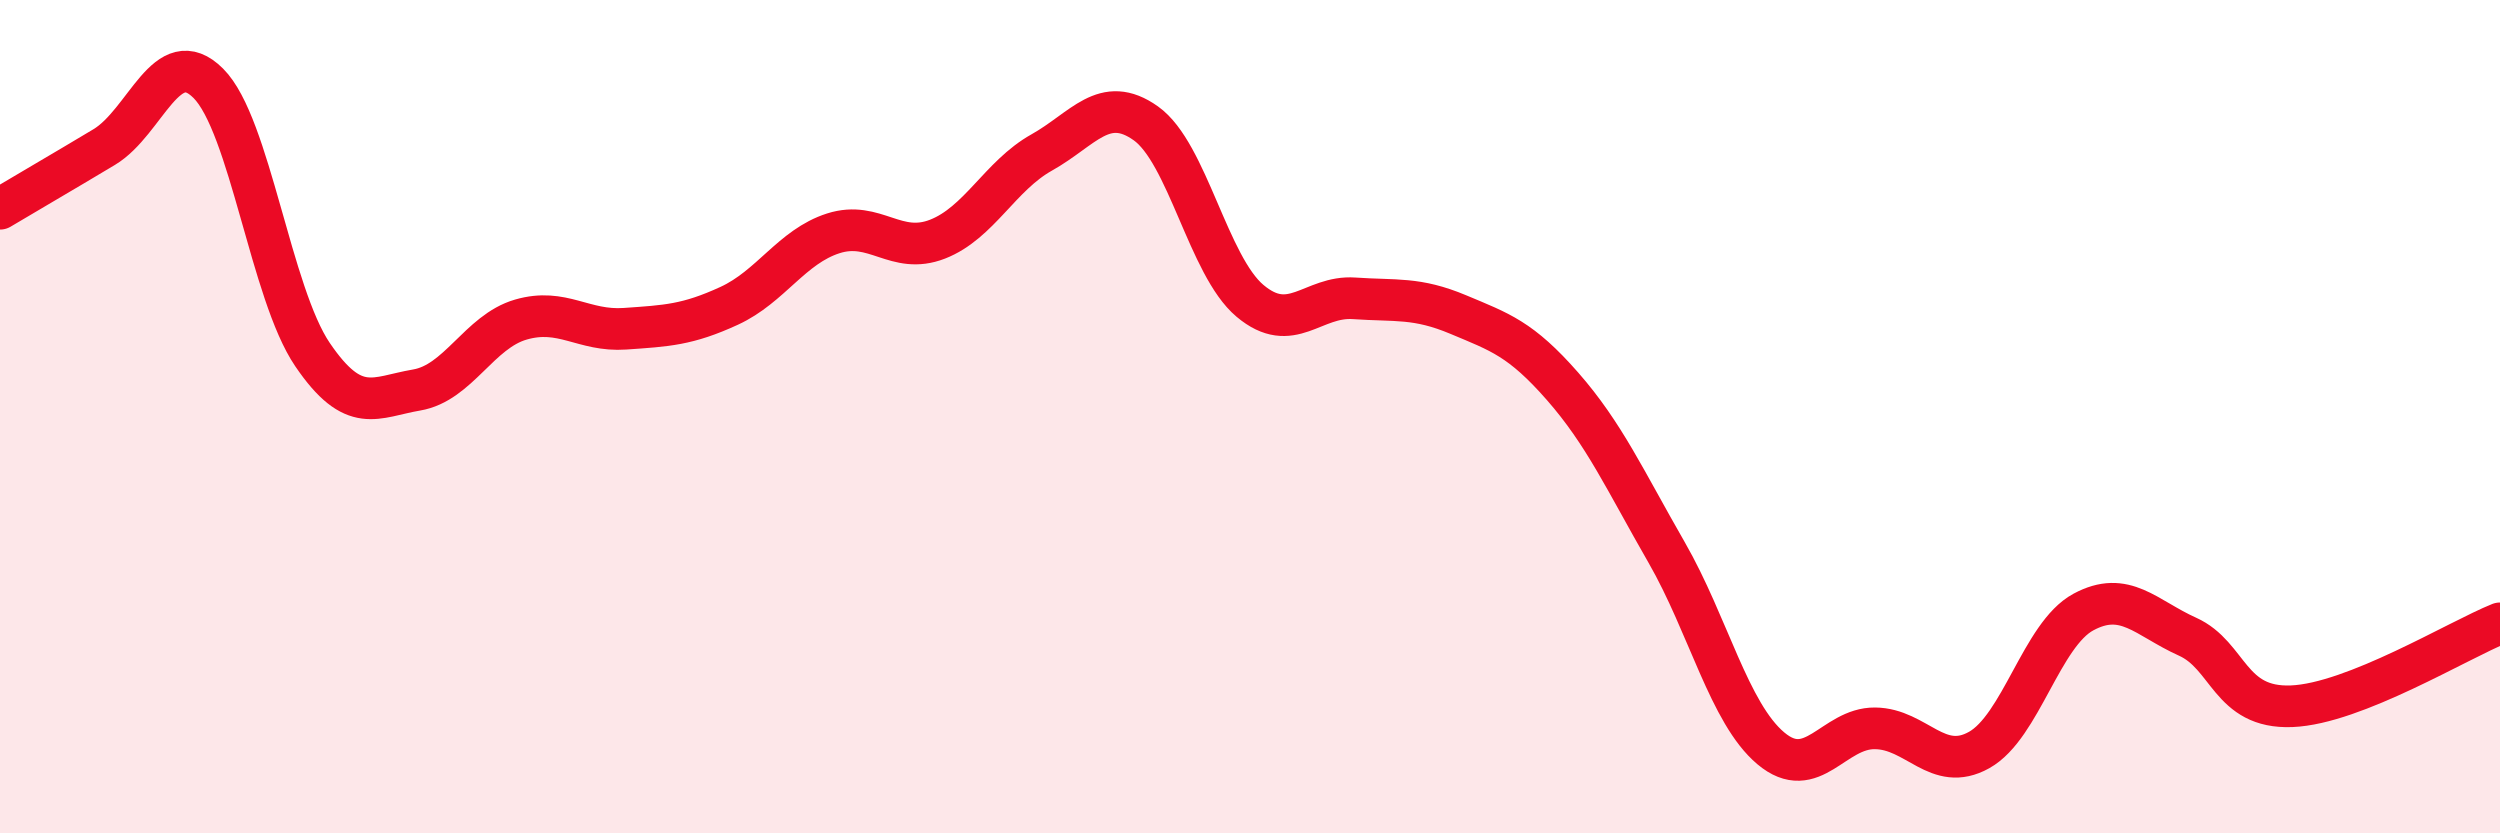
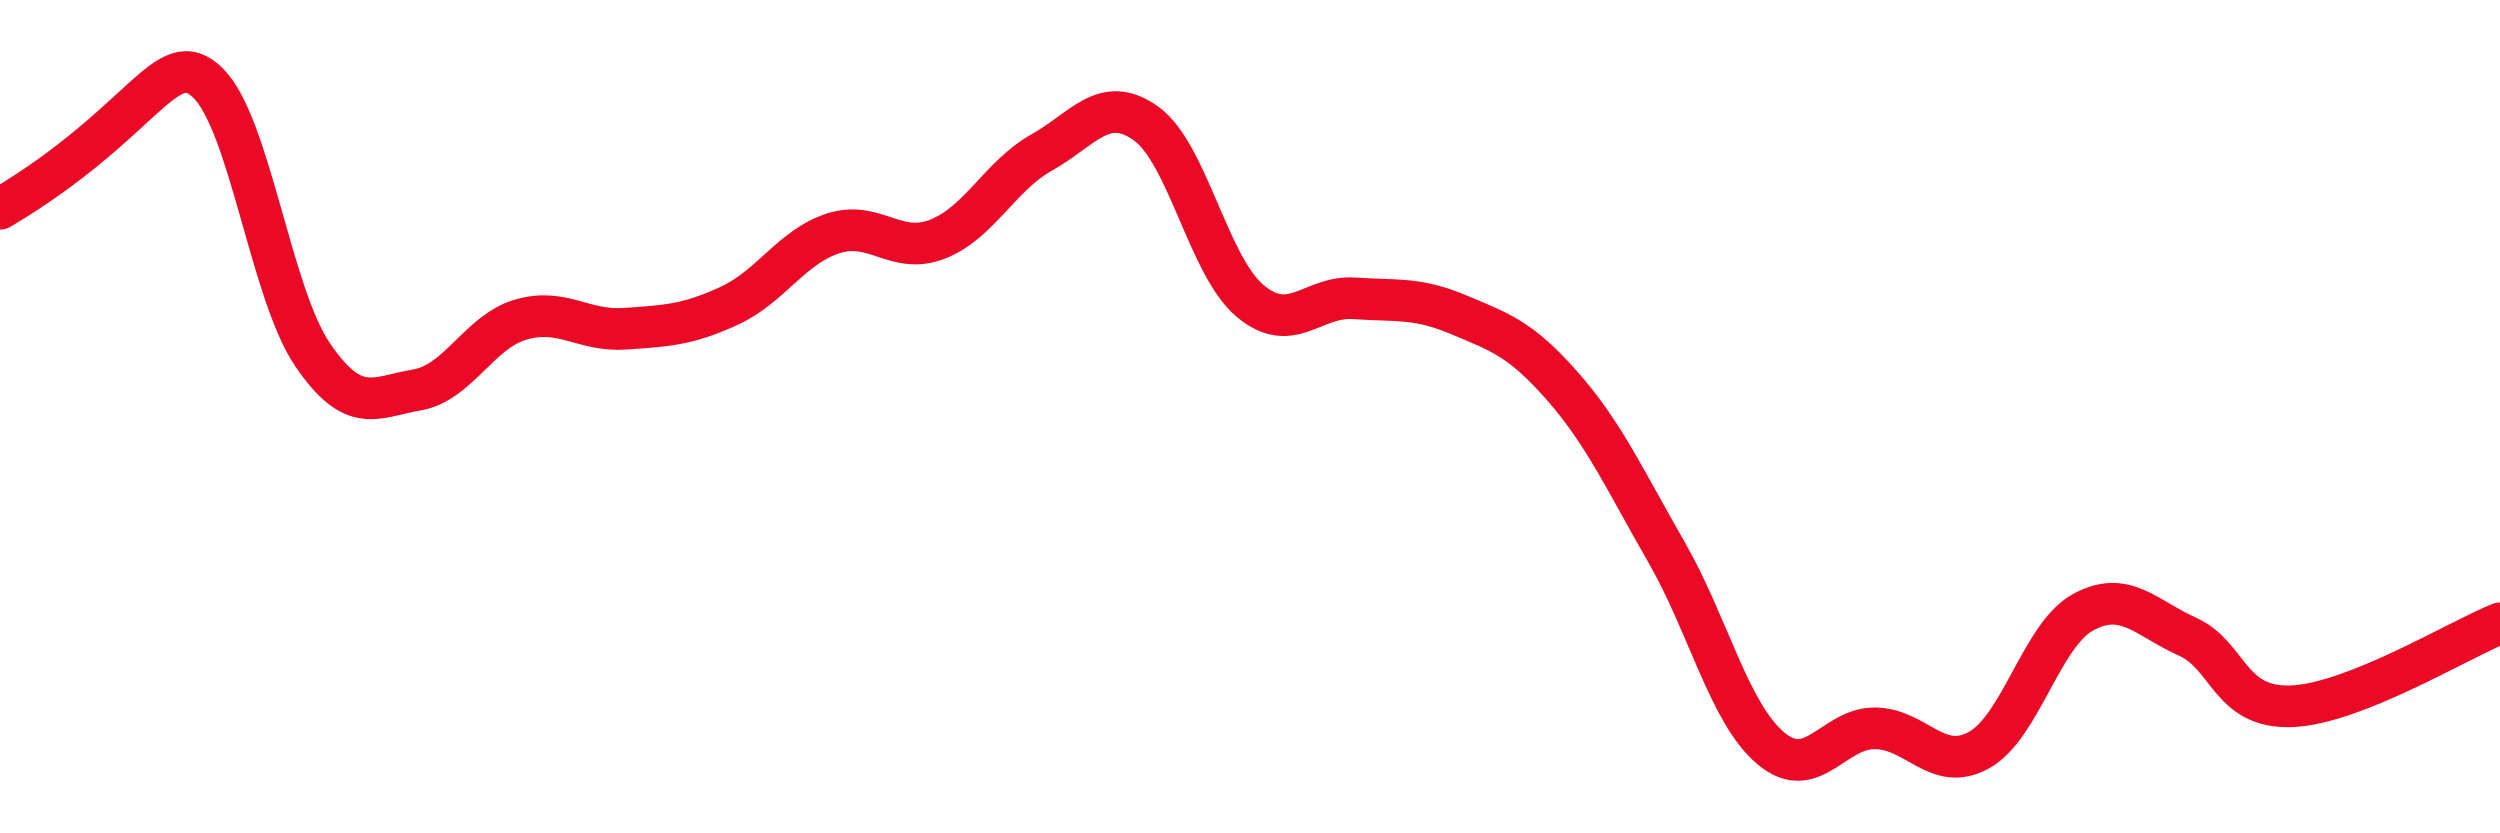
<svg xmlns="http://www.w3.org/2000/svg" width="60" height="20" viewBox="0 0 60 20">
-   <path d="M 0,5.01 C 0.5,4.71 1.5,4.13 2.5,3.53 C 3.5,2.93 4,1 5,2 C 6,3 6.5,7.04 7.5,8.51 C 8.5,9.98 9,9.53 10,9.36 C 11,9.19 11.5,7.96 12.5,7.67 C 13.5,7.38 14,7.96 15,7.89 C 16,7.82 16.5,7.8 17.5,7.34 C 18.5,6.88 19,5.92 20,5.6 C 21,5.28 21.5,6.13 22.5,5.74 C 23.5,5.35 24,4.22 25,3.66 C 26,3.1 26.5,2.25 27.5,2.96 C 28.5,3.67 29,6.38 30,7.22 C 31,8.06 31.5,7.09 32.5,7.16 C 33.5,7.23 34,7.13 35,7.55 C 36,7.97 36.5,8.13 37.5,9.27 C 38.5,10.41 39,11.52 40,13.26 C 41,15 41.5,17.12 42.5,17.96 C 43.5,18.8 44,17.47 45,17.48 C 46,17.49 46.5,18.56 47.5,18 C 48.5,17.44 49,15.23 50,14.69 C 51,14.15 51.5,14.83 52.5,15.28 C 53.5,15.73 53.5,17.01 55,16.95 C 56.5,16.89 59,15.36 60,14.96L60 20L0 20Z" fill="#EB0A25" opacity="0.1" stroke-linecap="round" stroke-linejoin="round" />
-   <path d="M 0,5.01 C 0.5,4.71 1.5,4.13 2.5,3.53 C 3.5,2.93 4,1 5,2 C 6,3 6.5,7.04 7.5,8.51 C 8.5,9.98 9,9.53 10,9.36 C 11,9.19 11.5,7.96 12.5,7.67 C 13.5,7.38 14,7.96 15,7.89 C 16,7.82 16.5,7.8 17.5,7.34 C 18.5,6.88 19,5.92 20,5.6 C 21,5.28 21.5,6.13 22.5,5.74 C 23.5,5.35 24,4.22 25,3.66 C 26,3.1 26.5,2.25 27.5,2.96 C 28.5,3.67 29,6.38 30,7.22 C 31,8.06 31.5,7.09 32.5,7.16 C 33.5,7.23 34,7.13 35,7.55 C 36,7.97 36.5,8.13 37.5,9.27 C 38.5,10.41 39,11.52 40,13.26 C 41,15 41.5,17.12 42.5,17.96 C 43.5,18.8 44,17.47 45,17.48 C 46,17.49 46.5,18.56 47.5,18 C 48.5,17.44 49,15.23 50,14.69 C 51,14.15 51.5,14.83 52.5,15.28 C 53.5,15.73 53.5,17.01 55,16.95 C 56.5,16.89 59,15.36 60,14.96" stroke="#EB0A25" stroke-width="1" fill="none" stroke-linecap="round" stroke-linejoin="round" />
+   <path d="M 0,5.01 C 3.5,2.93 4,1 5,2 C 6,3 6.5,7.04 7.5,8.51 C 8.5,9.98 9,9.53 10,9.36 C 11,9.19 11.5,7.96 12.5,7.67 C 13.5,7.38 14,7.96 15,7.89 C 16,7.82 16.5,7.8 17.5,7.34 C 18.5,6.88 19,5.92 20,5.6 C 21,5.28 21.5,6.13 22.5,5.74 C 23.5,5.35 24,4.22 25,3.66 C 26,3.1 26.5,2.25 27.5,2.96 C 28.5,3.67 29,6.38 30,7.22 C 31,8.06 31.5,7.09 32.5,7.16 C 33.5,7.23 34,7.13 35,7.55 C 36,7.97 36.5,8.13 37.5,9.27 C 38.5,10.41 39,11.52 40,13.26 C 41,15 41.5,17.12 42.5,17.96 C 43.5,18.8 44,17.47 45,17.48 C 46,17.49 46.5,18.56 47.5,18 C 48.5,17.44 49,15.23 50,14.69 C 51,14.15 51.5,14.83 52.5,15.28 C 53.5,15.73 53.5,17.01 55,16.95 C 56.5,16.89 59,15.36 60,14.96" stroke="#EB0A25" stroke-width="1" fill="none" stroke-linecap="round" stroke-linejoin="round" />
</svg>